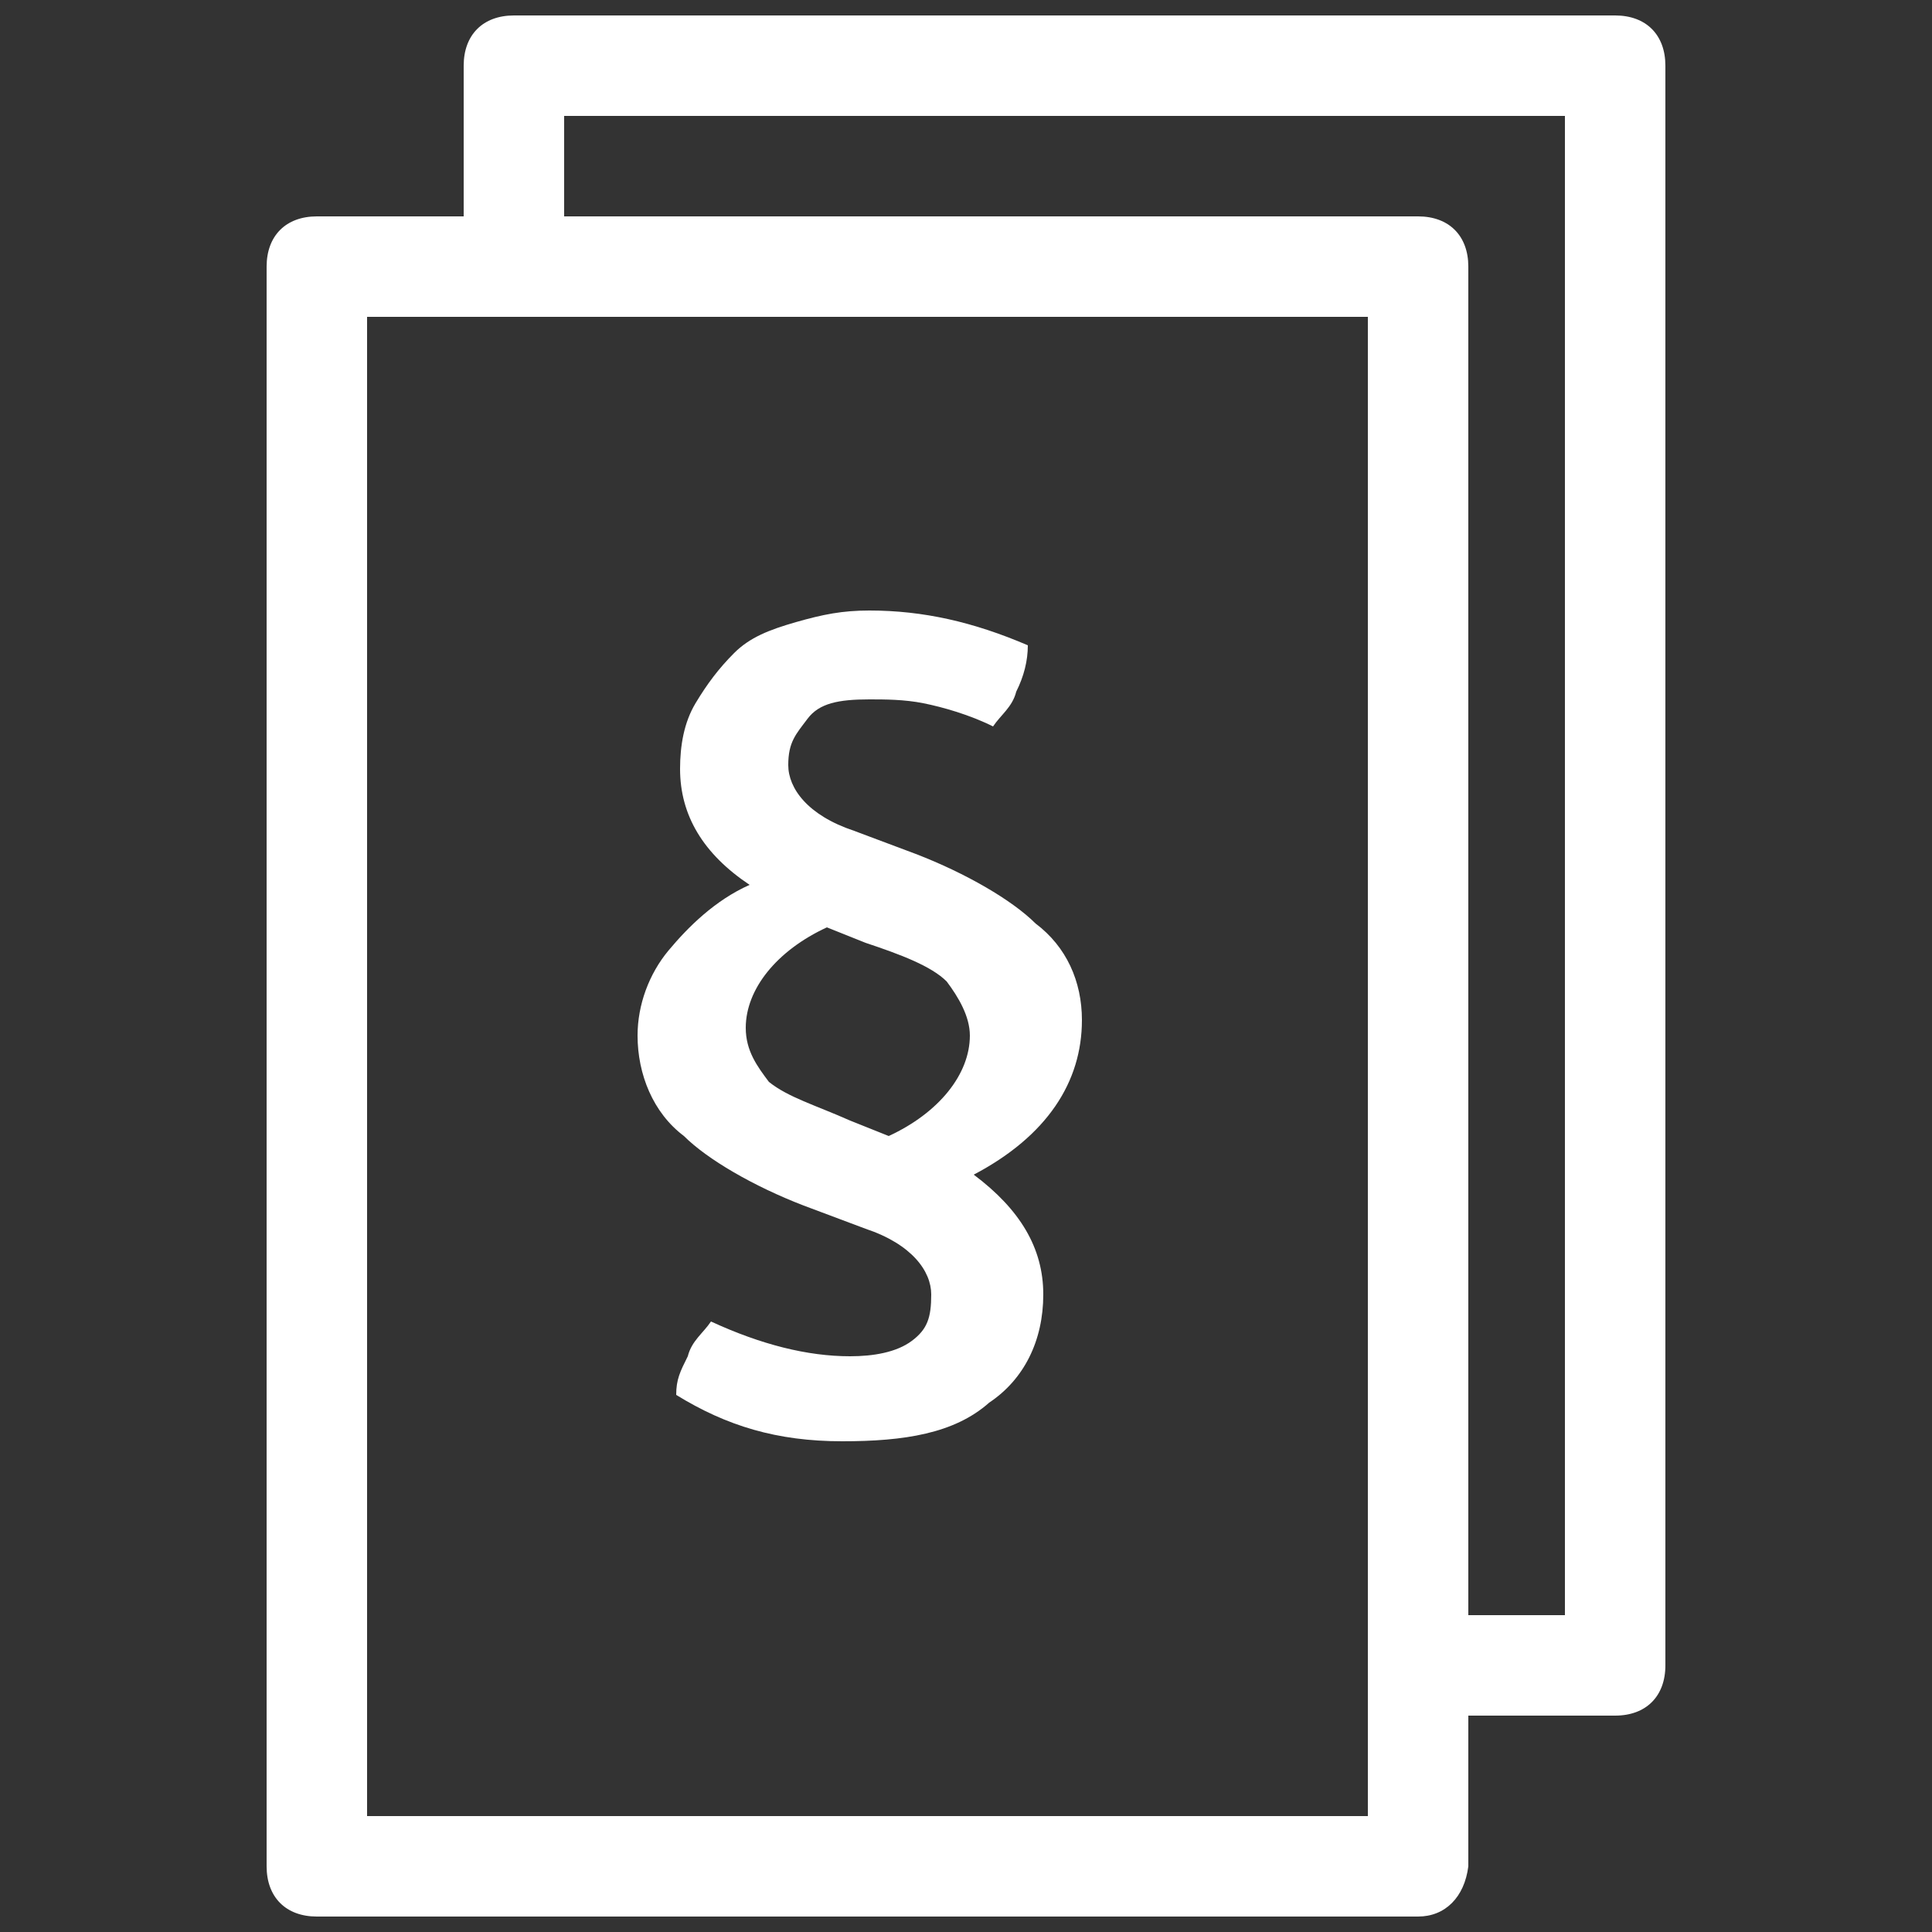
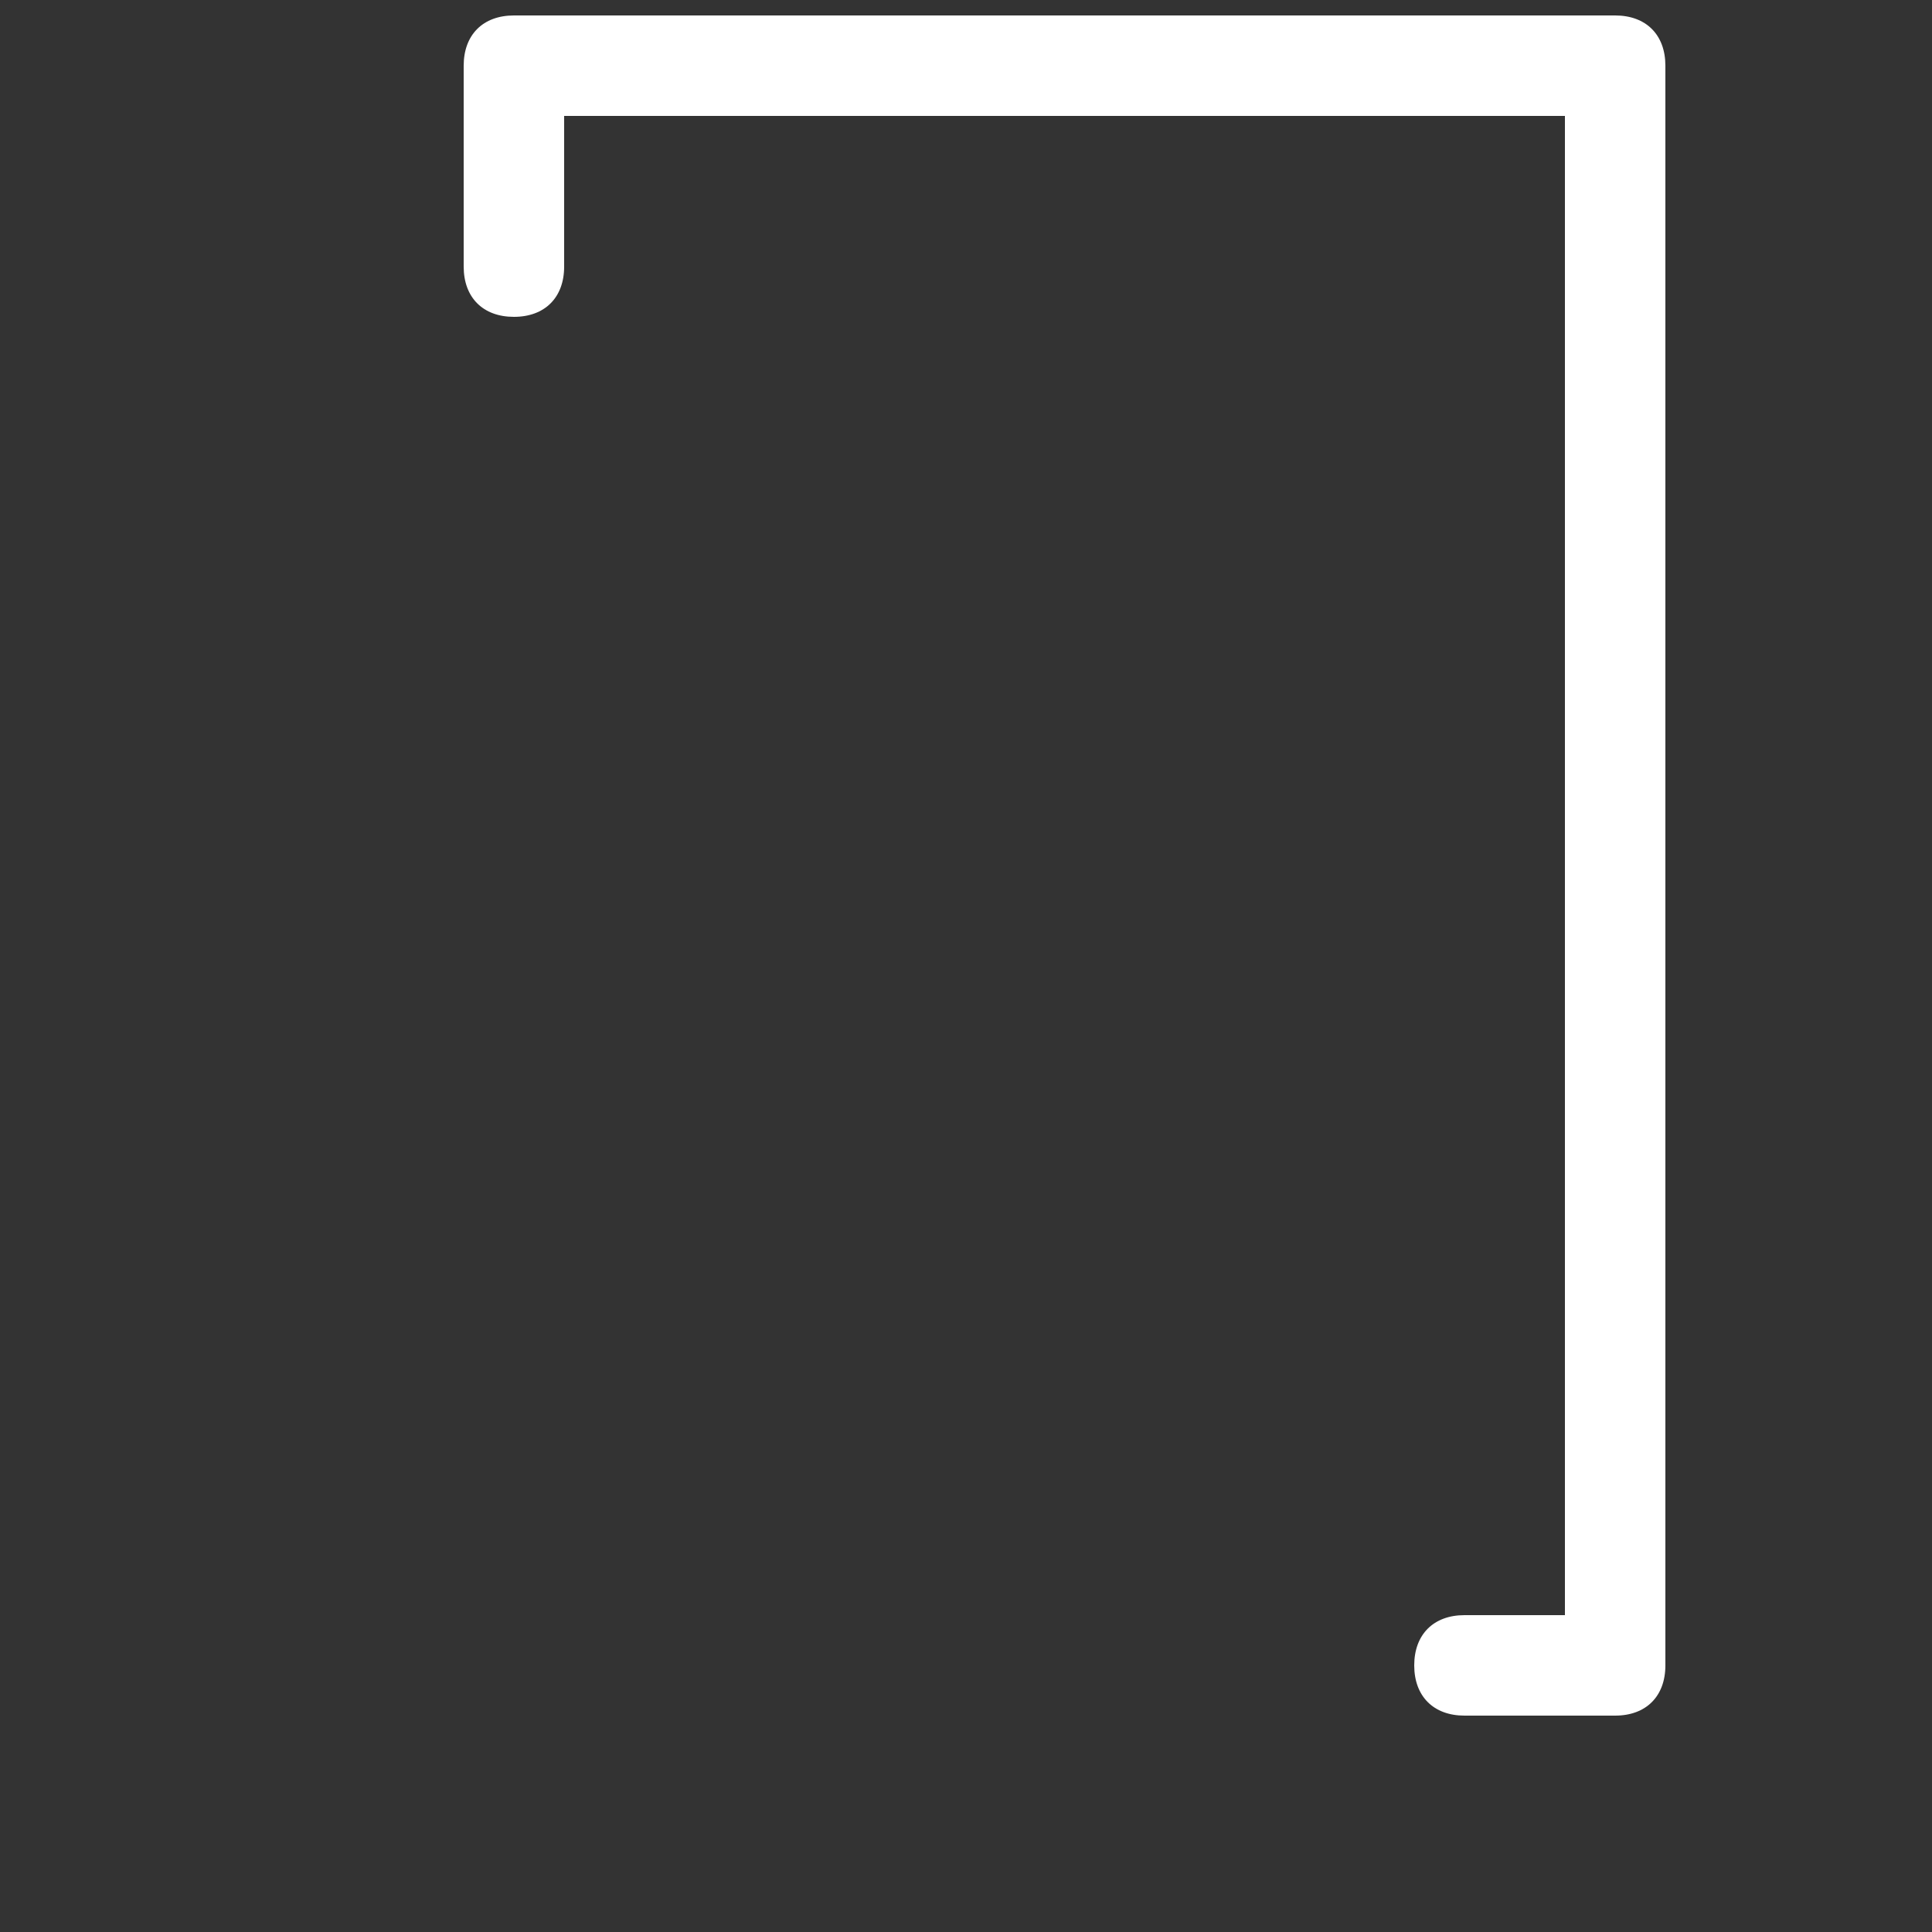
<svg xmlns="http://www.w3.org/2000/svg" version="1.0" id="Ebene_1" x="0px" y="0px" width="50px" height="50px" viewBox="0 0 50 50" style="enable-background:new 0 0 50 50;" xml:space="preserve">
  <rect x="0" y="0" width="50" height="50" fill="#333333" stroke="none" />
  <style type="text/css">
	.st0{fill:#FFFFFF;}
</style>
  <g>
-     <path class="st0" d="M36.7,49.6H8.2c-0.8,0-1.3-0.5-1.3-1.3V6.9c0-0.8,0.5-1.3,1.3-1.3h28.5c0.8,0,1.3,0.5,1.3,1.3v41.4   C37.9,49.1,37.4,49.6,36.7,49.6z M9.5,47h25.9V8.2H9.5V47z" />
-   </g>
+     </g>
  <g>
    <path class="st0" d="M41.8,44.4h-3.9c-0.8,0-1.3-0.5-1.3-1.3c0-0.8,0.5-1.3,1.3-1.3h2.6V3H14.6v3.9c0,0.8-0.5,1.3-1.3,1.3   s-1.3-0.5-1.3-1.3V1.7c0-0.8,0.5-1.3,1.3-1.3h28.5c0.8,0,1.3,0.5,1.3,1.3v41.4C43.1,43.9,42.6,44.4,41.8,44.4z" />
  </g>
  <g>
    <g>
-       <path class="st0" d="M28,26.4c0,1.6-0.9,3-2.8,4c1.2,0.9,1.8,1.9,1.8,3.1c0,1.2-0.5,2.2-1.4,2.8c-0.9,0.8-2.2,1-3.8,1    c-1.7,0-3-0.4-4.3-1.2c0-0.4,0.1-0.6,0.3-1c0.1-0.4,0.4-0.6,0.6-0.9c1.3,0.6,2.5,0.9,3.6,0.9c0.6,0,1.2-0.1,1.6-0.4    s0.5-0.6,0.5-1.2c0-0.6-0.5-1.3-1.7-1.7l-1.6-0.6c-1.3-0.5-2.5-1.2-3.1-1.8c-0.8-0.6-1.2-1.6-1.2-2.6c0-0.8,0.3-1.6,0.8-2.2    c0.5-0.6,1.2-1.3,2.1-1.7c-1.2-0.8-1.8-1.8-1.8-3c0-0.6,0.1-1.2,0.4-1.7c0.3-0.5,0.6-0.9,1-1.3c0.4-0.4,0.9-0.6,1.6-0.8    s1.2-0.3,1.9-0.3c1.4,0,2.7,0.3,4.1,0.9c0,0.4-0.1,0.8-0.3,1.2c-0.1,0.4-0.4,0.6-0.6,0.9c-0.6-0.3-1.3-0.5-1.8-0.6    c-0.5-0.1-1-0.1-1.4-0.1c-0.8,0-1.3,0.1-1.6,0.5c-0.3,0.4-0.5,0.6-0.5,1.2c0,0.6,0.5,1.3,1.7,1.7l1.6,0.6c1.3,0.5,2.5,1.2,3.1,1.8    C27.6,24.5,28,25.4,28,26.4z M22.4,24.4l-1-0.4c-1.3,0.6-2.1,1.6-2.1,2.6c0,0.6,0.3,1,0.6,1.4c0.5,0.4,1.2,0.6,2.1,1l1,0.4    c1.3-0.6,2.1-1.6,2.1-2.6c0-0.5-0.3-1-0.6-1.4C24.1,25,23.3,24.7,22.4,24.4z" />
-     </g>
+       </g>
  </g>
</svg>